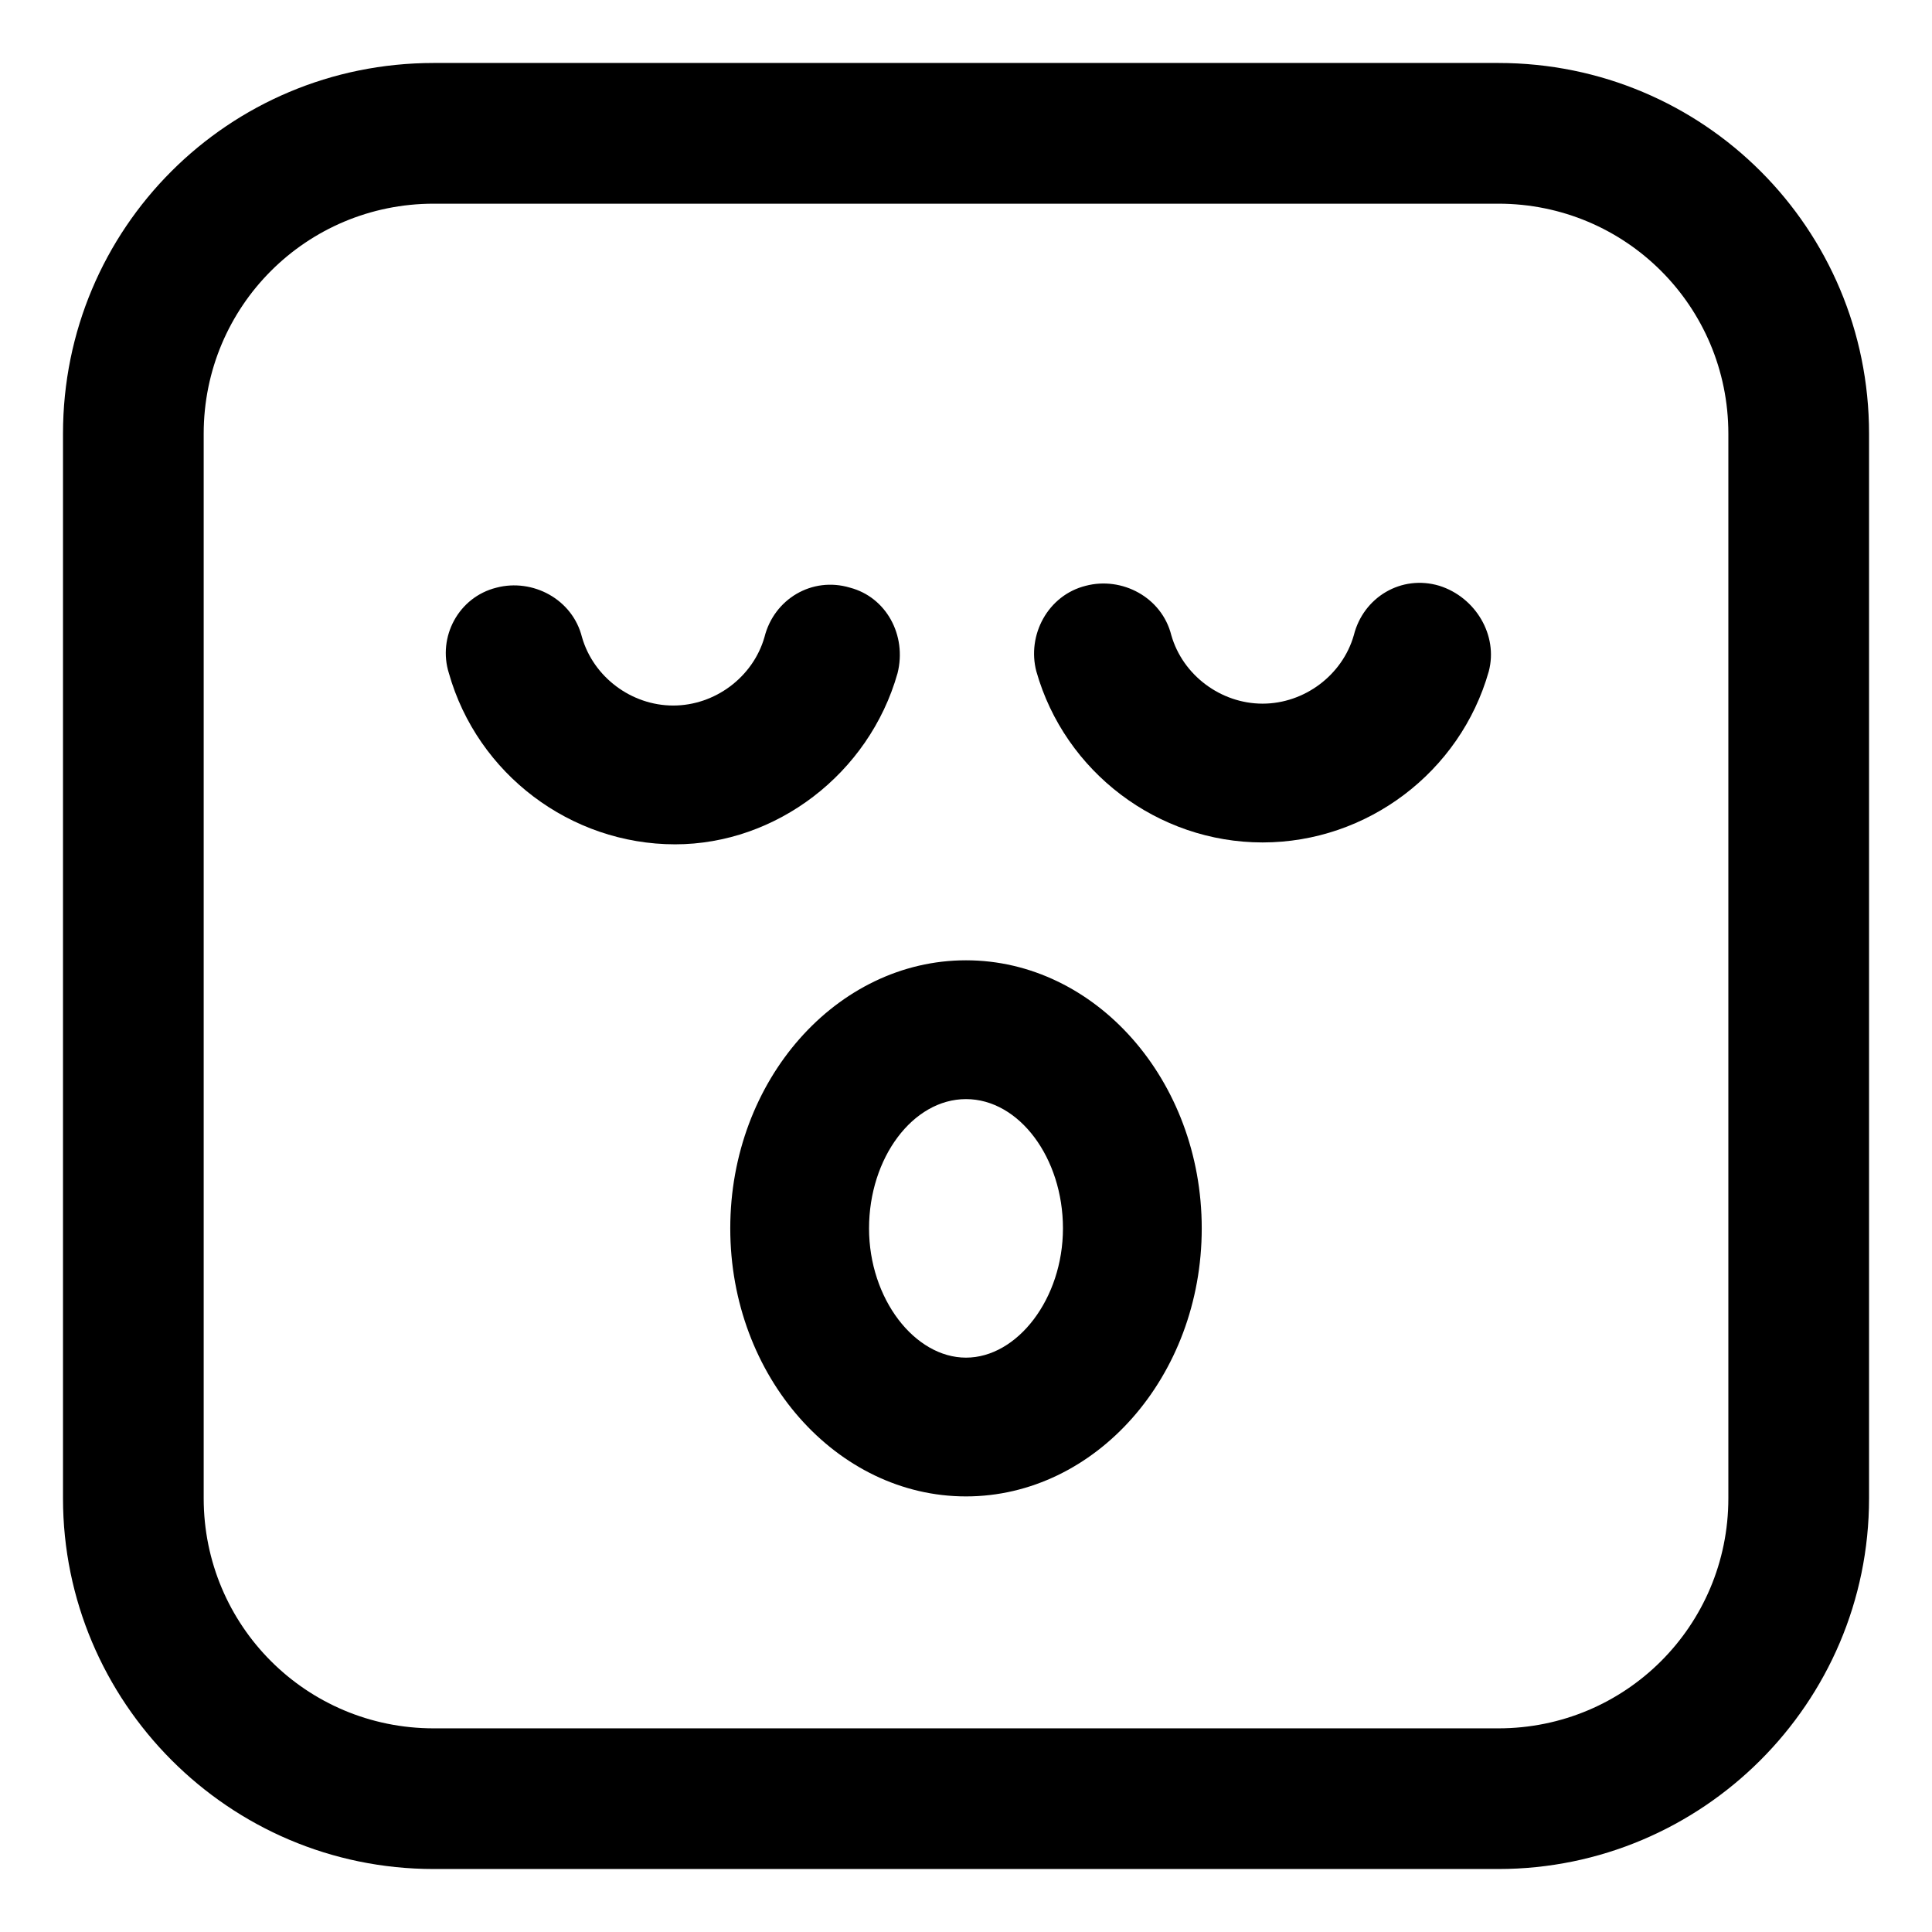
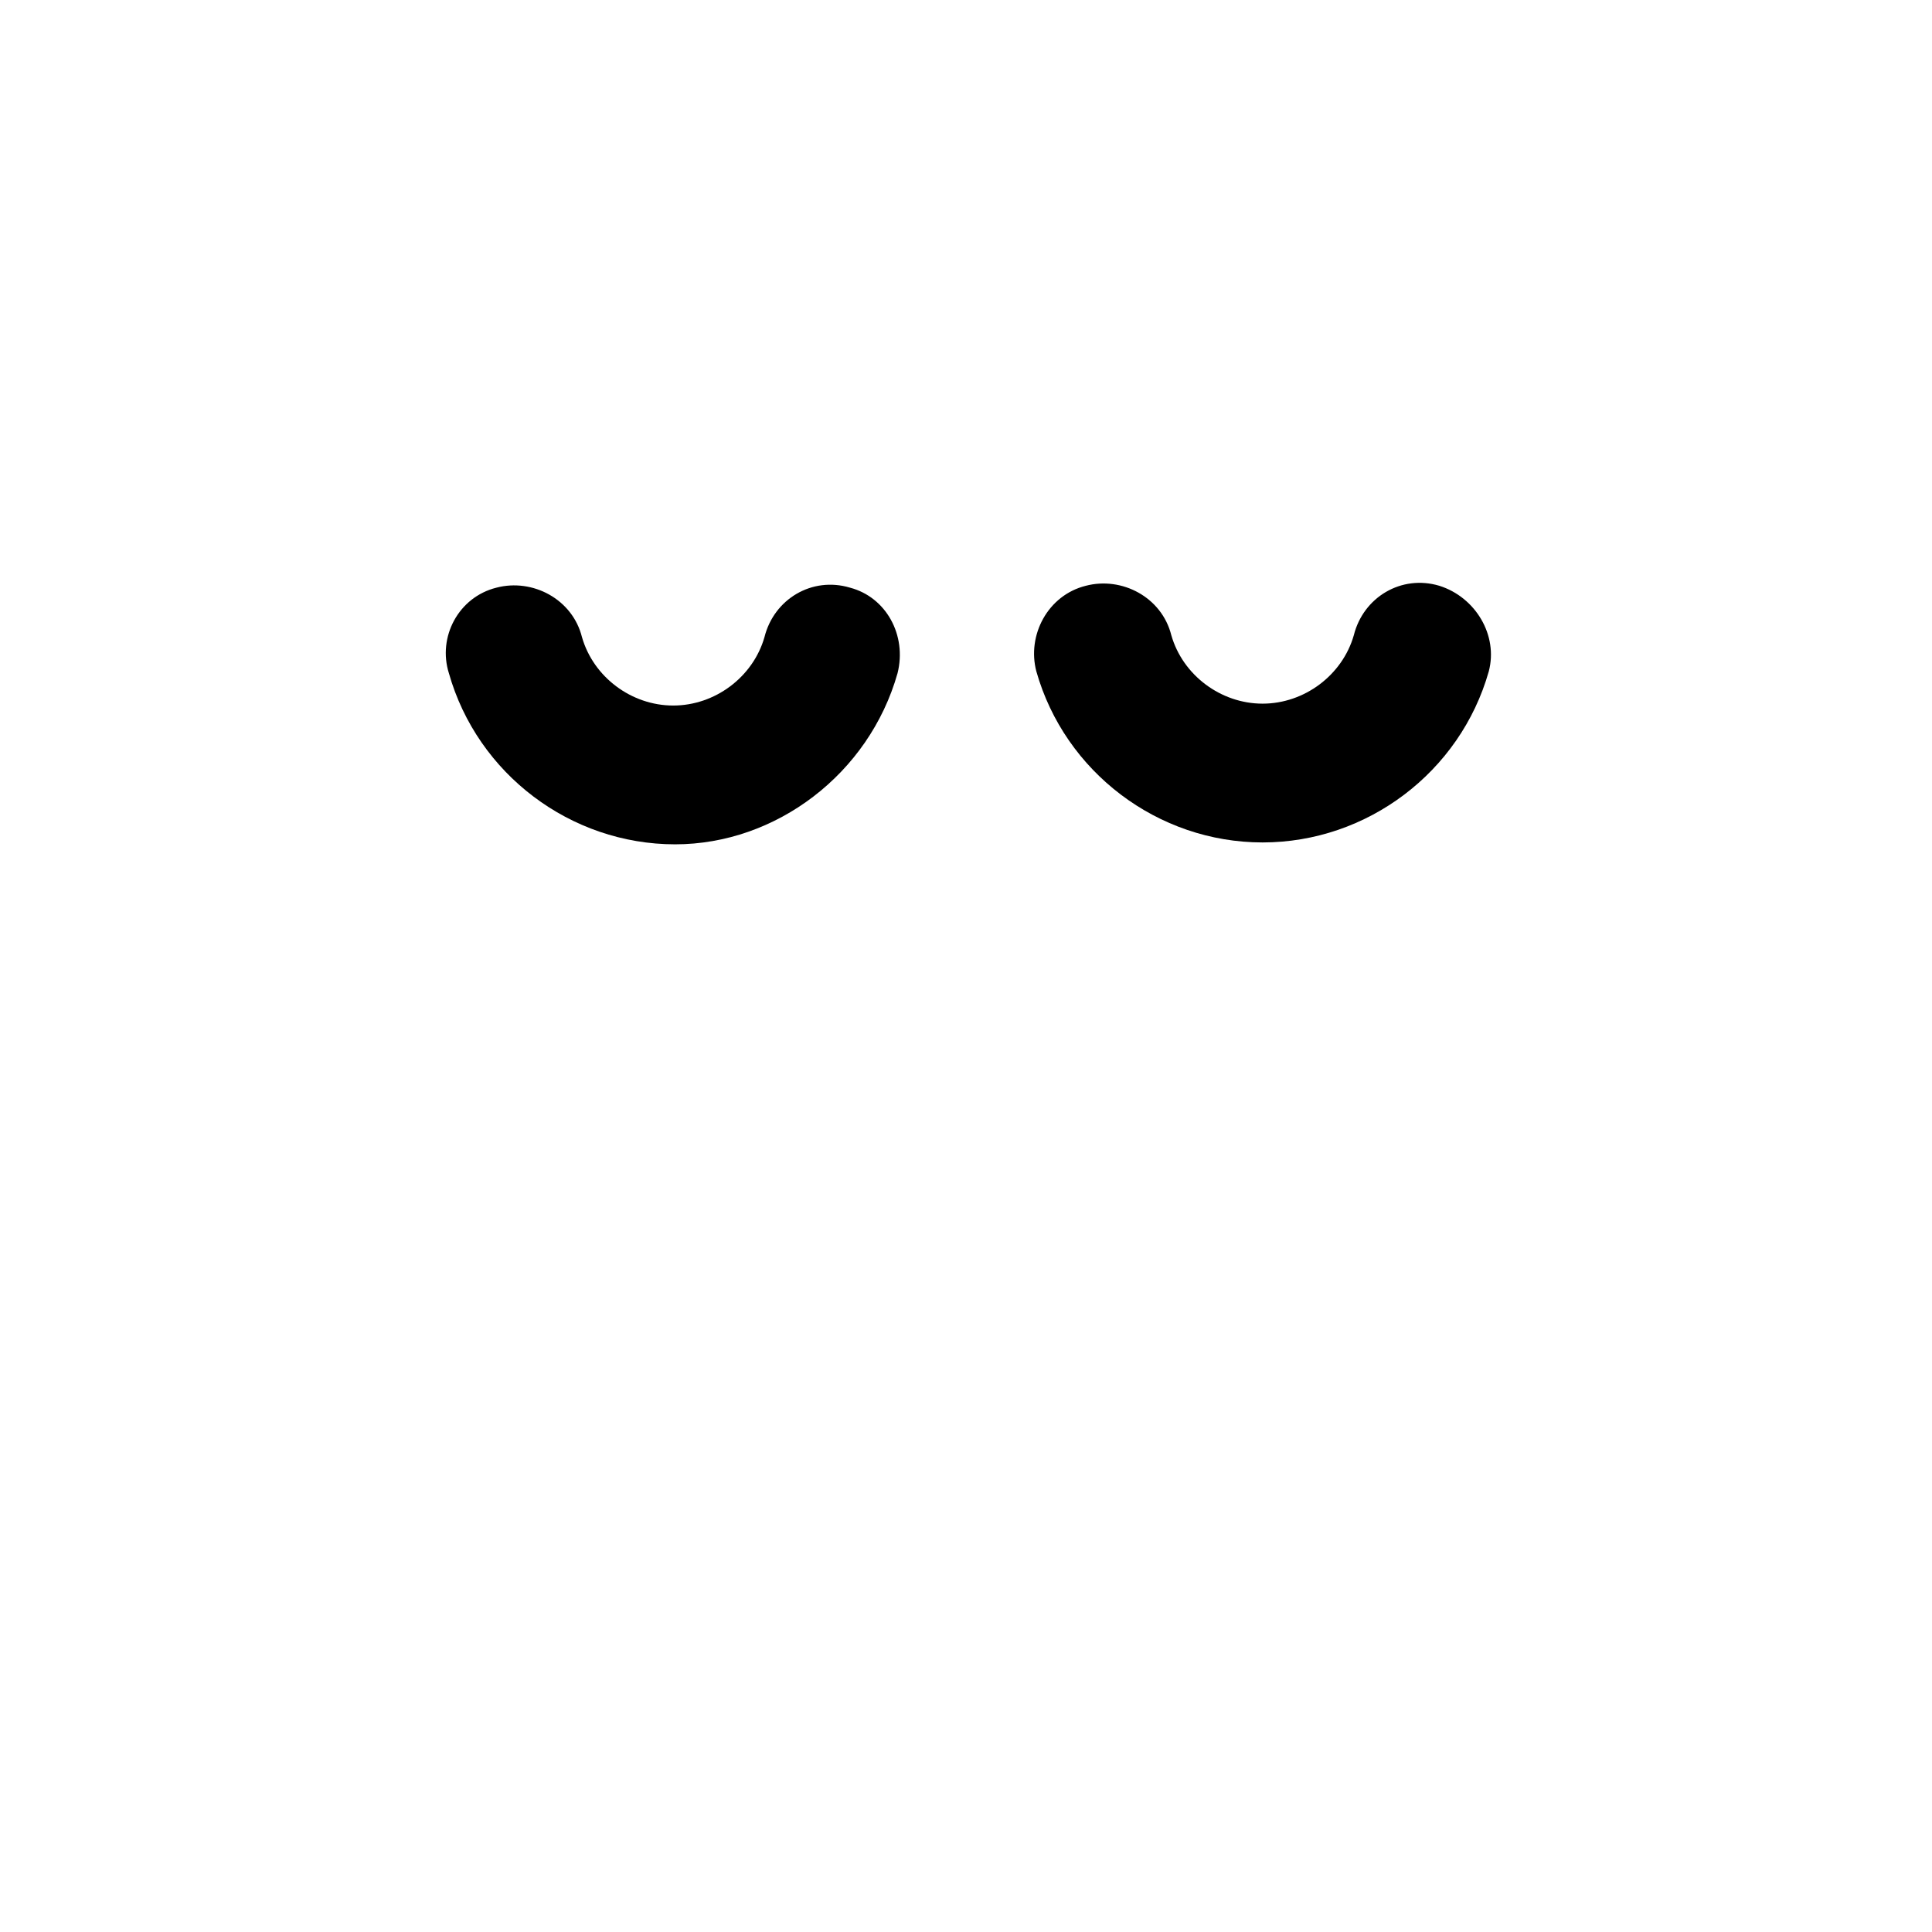
<svg xmlns="http://www.w3.org/2000/svg" fill="#000000" width="800px" height="800px" version="1.1" viewBox="144 144 512 512">
  <g>
    <path d="m525.45 299.24c-10.078-3.023-20.152 3.023-22.672 13.098-3.023 10.578-13.098 18.137-24.184 18.137-11.082 0-21.16-7.559-24.184-18.137-2.519-10.078-13.098-15.617-22.672-13.098-10.078 2.519-15.617 13.098-13.098 22.672 7.559 26.703 32.242 45.344 59.953 45.344 27.711 0 52.395-18.641 59.953-45.344 2.523-9.574-3.523-19.652-13.098-22.672z" />
    <path d="m381.86 322.41c2.519-10.078-3.023-20.152-12.594-22.672-10.078-3.023-20.152 3.023-22.672 13.098-3.023 10.578-13.098 18.137-24.184 18.137-11.082 0-21.16-7.559-24.184-18.137-2.519-10.078-13.098-15.617-22.672-13.098-10.078 2.519-15.617 13.098-12.594 22.672 7.559 26.703 32.242 45.344 59.953 45.344 26.699 0 51.387-18.641 58.945-45.344z" />
-     <path d="m541.07 160.69h-282.13c-54.414 0-98.246 43.832-98.246 98.246v282.13c0 53.906 43.832 98.242 98.242 98.242h282.14c53.906 0 98.242-43.832 98.242-98.242v-282.13c0-54.414-43.832-98.246-98.242-98.246zm60.961 380.38c0 33.754-27.207 60.961-60.961 60.961h-282.13c-33.754 0-60.961-27.207-60.961-60.961v-282.13c0-33.754 27.207-60.961 60.961-60.961h282.13c33.754 0 60.961 27.207 60.961 60.961z" />
-     <path d="m400 398.49c-34.258 0-62.473 31.738-62.473 71.039 0 39.293 28.211 71.035 62.473 71.035 34.258 0 62.473-31.738 62.473-71.039 0-39.297-28.215-71.035-62.473-71.035zm0 105.3c-13.602 0-25.695-15.617-25.695-34.258s11.586-34.258 25.695-34.258c14.105 0 25.695 15.617 25.695 34.258-0.004 18.637-12.094 34.258-25.695 34.258z" />
  </g>
</svg>